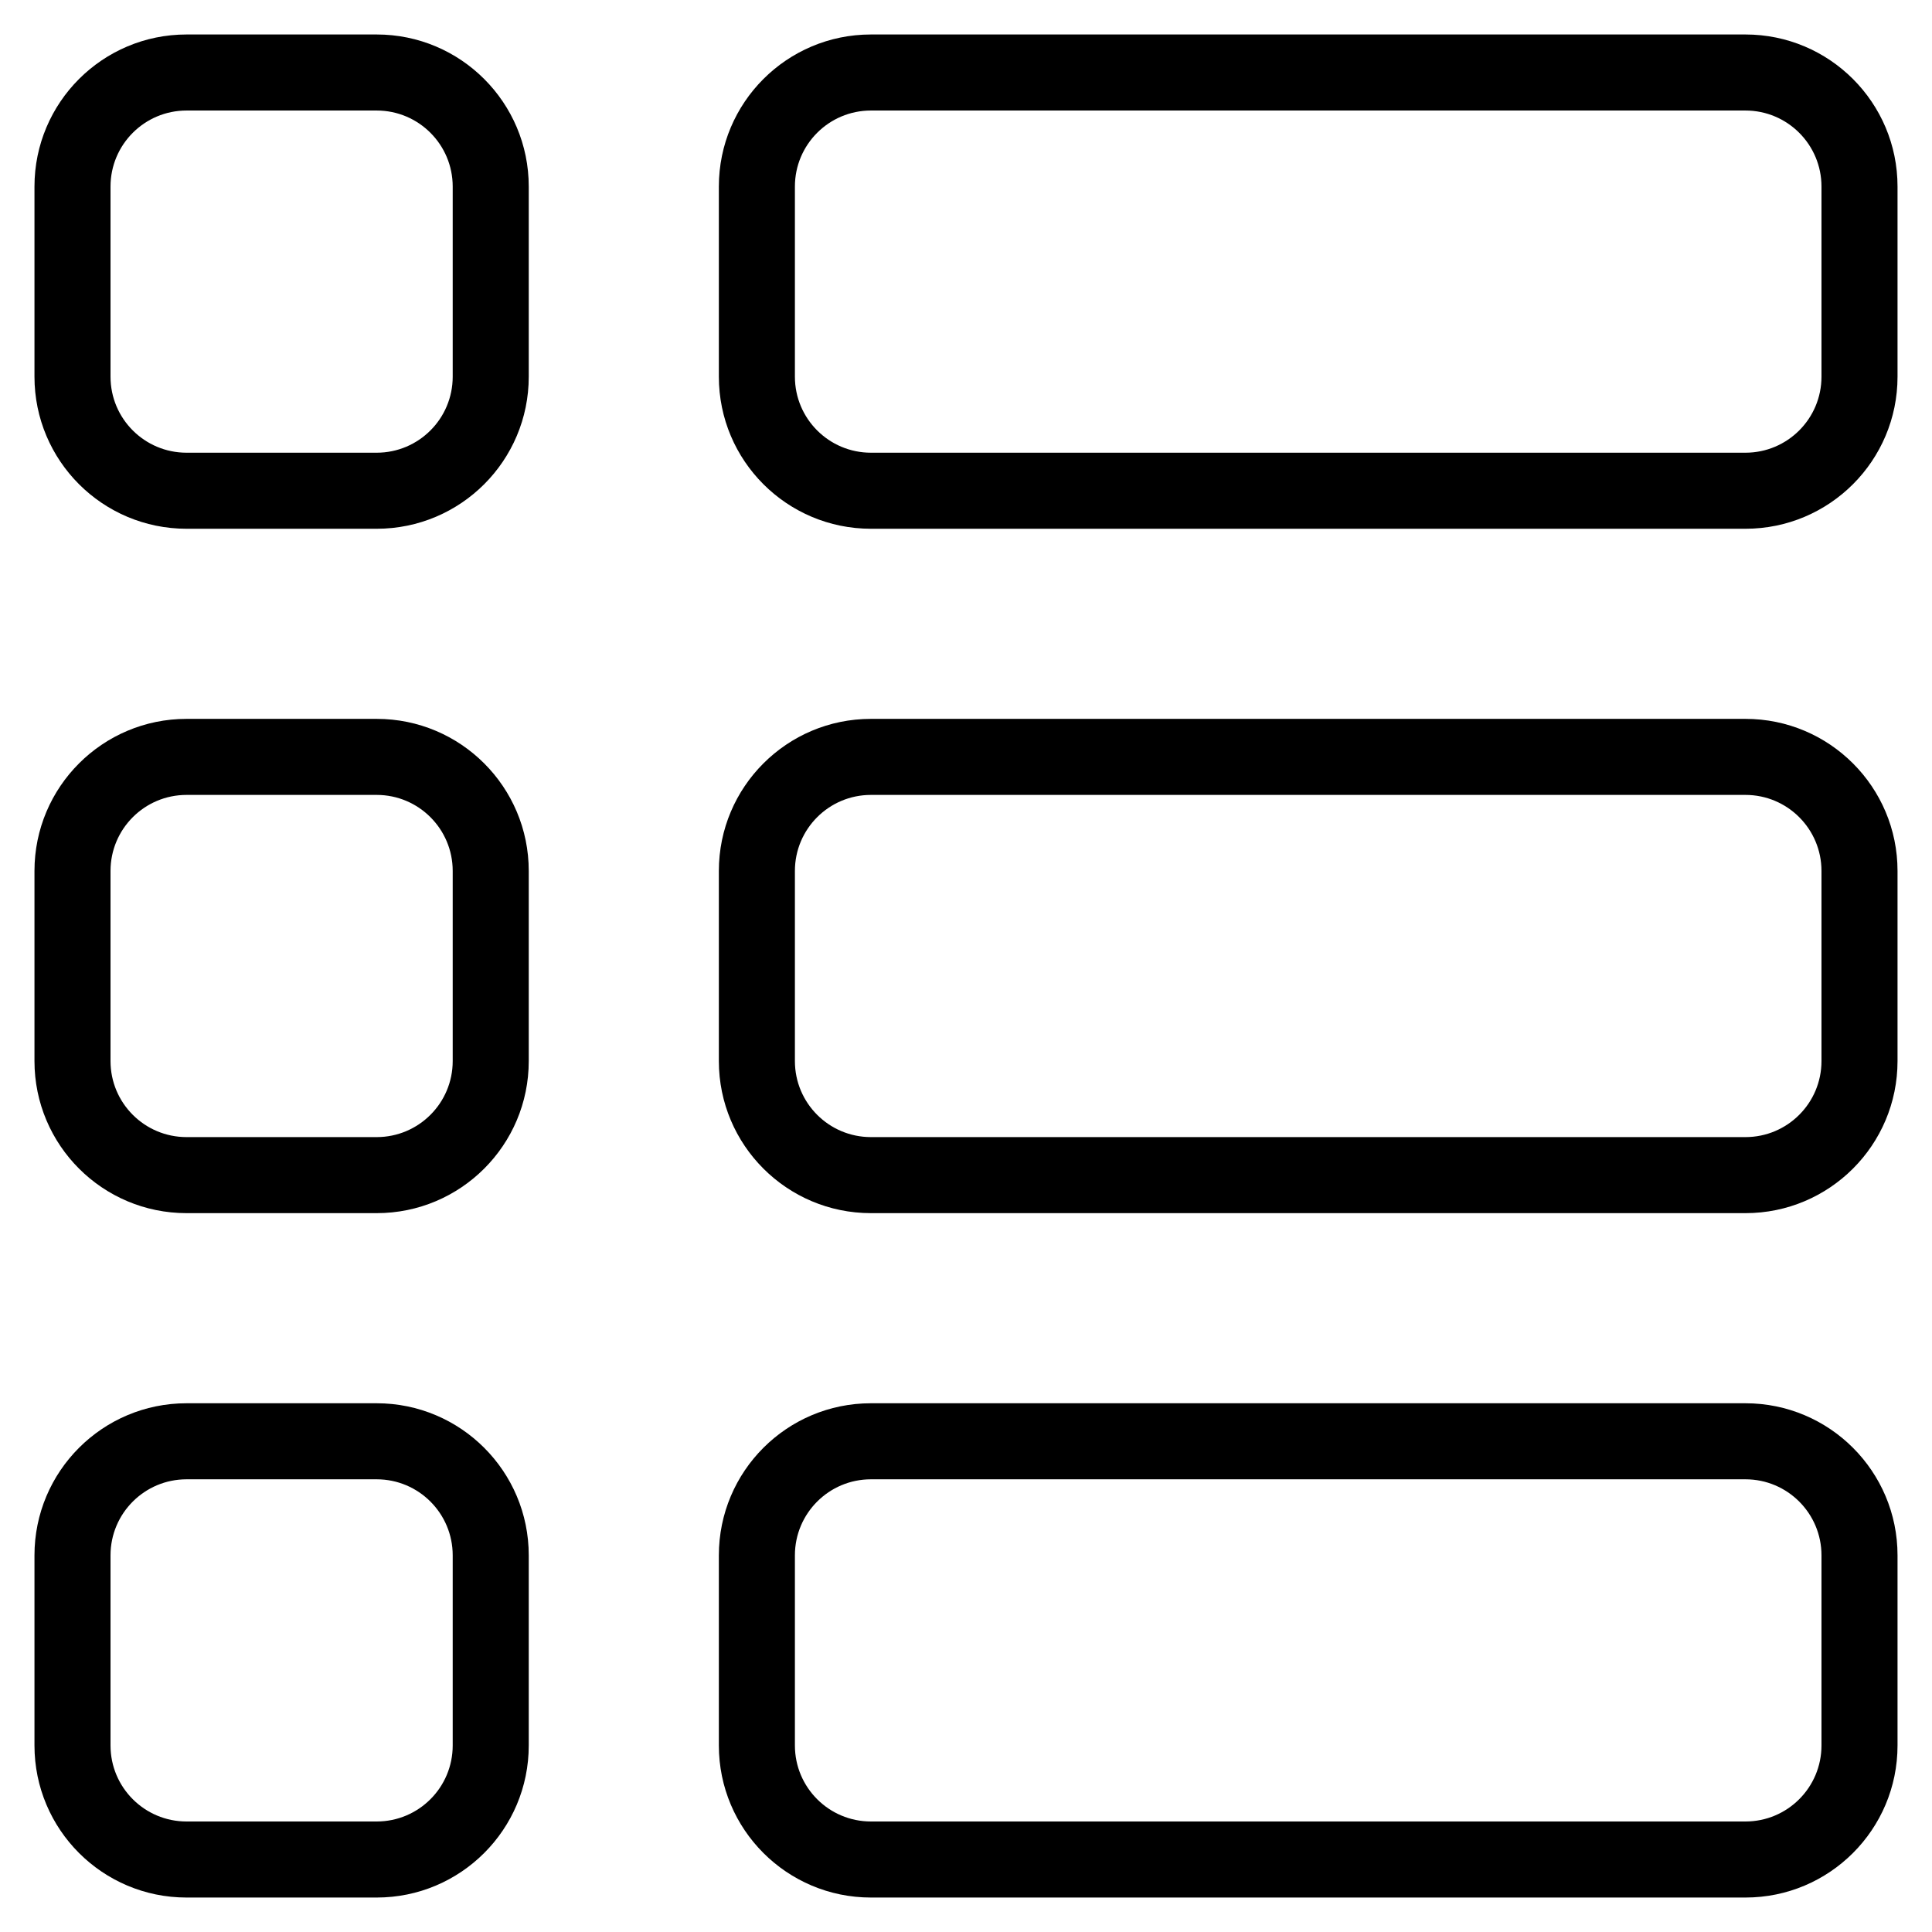
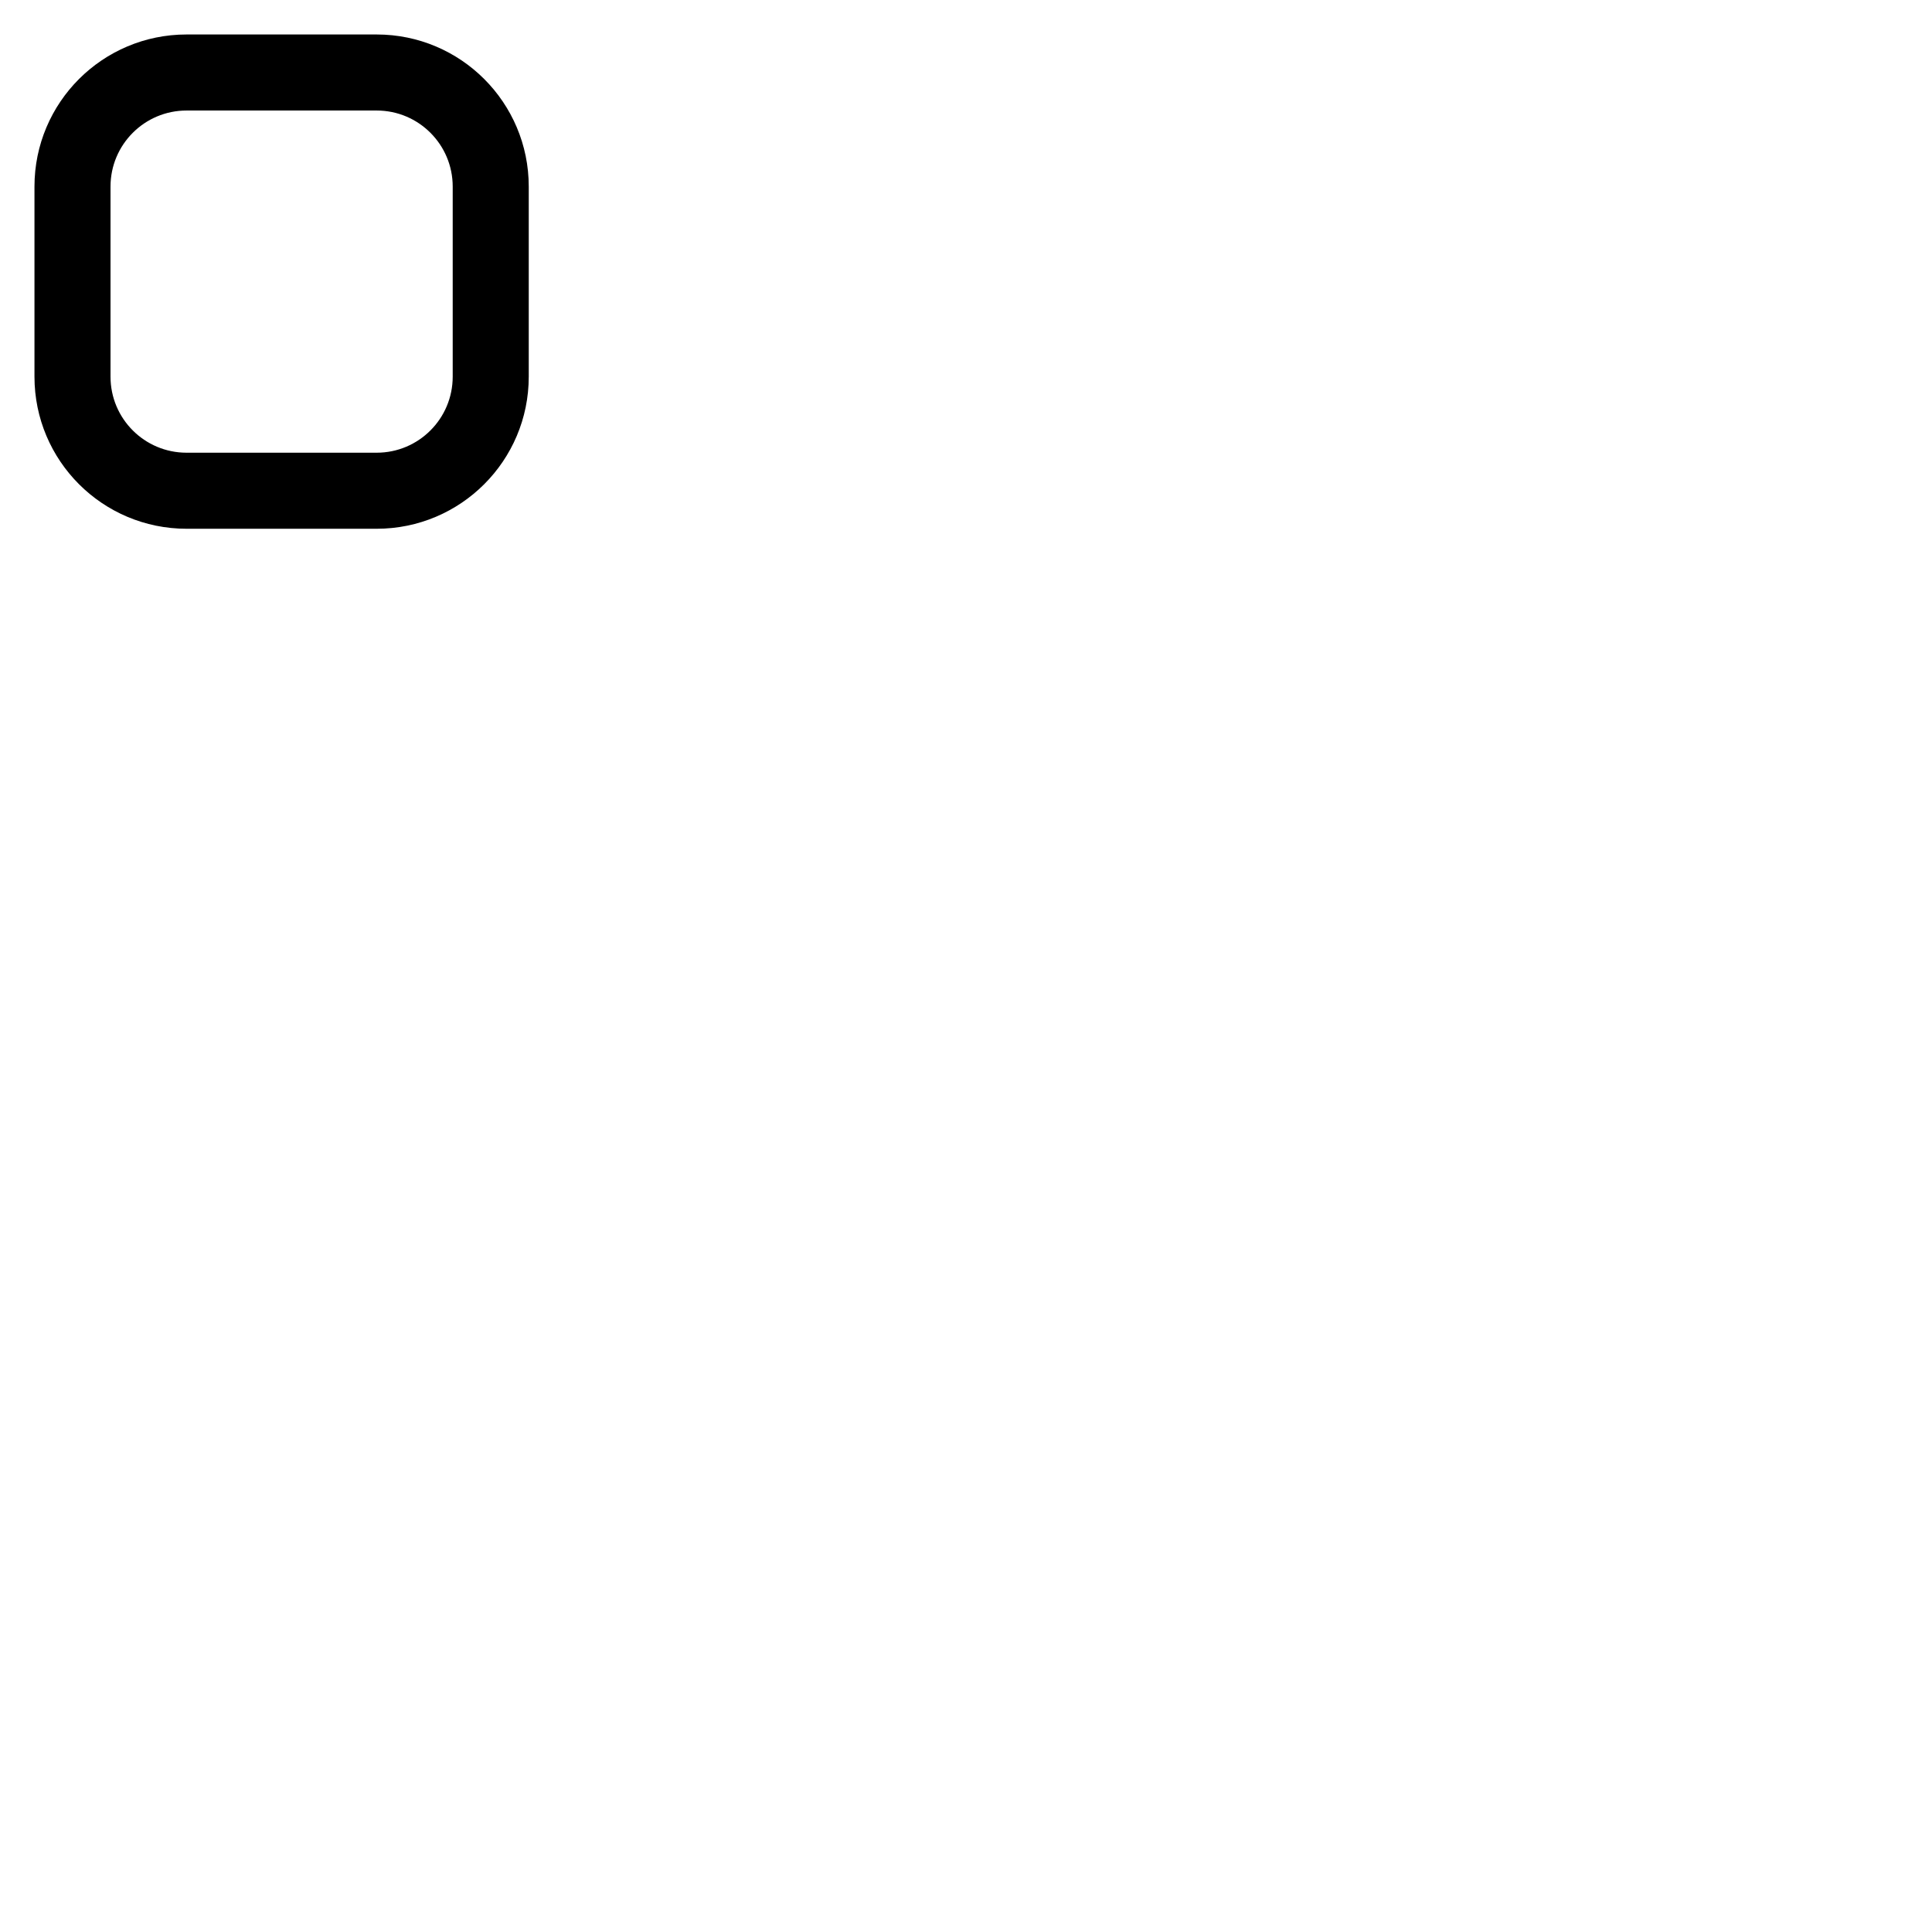
<svg xmlns="http://www.w3.org/2000/svg" fill="#000000" width="800px" height="800px" version="1.1" viewBox="144 144 512 512">
  <g>
    <path d="m193.44 173.29c-11.129 0-20.152 9.023-20.152 20.152v50.379c0 11.133 9.023 20.152 20.152 20.152h50.379c11.133 0 20.152-9.02 20.152-20.152v-50.379c0-11.129-9.02-20.152-20.152-20.152zm0-20.152h50.379c22.262 0 40.305 18.043 40.305 40.305v50.379c0 22.262-18.043 40.305-40.305 40.305h-50.379c-22.262 0-40.305-18.043-40.305-40.305v-50.379c0-22.262 18.043-40.305 40.305-40.305z" />
-     <path d="m374.81 173.29c-11.129 0-20.152 9.023-20.152 20.152v50.379c0 11.133 9.023 20.152 20.152 20.152h231.75c11.133 0 20.152-9.02 20.152-20.152v-50.379c0-11.129-9.02-20.152-20.152-20.152zm0-20.152h231.75c22.262 0 40.305 18.043 40.305 40.305v50.379c0 22.262-18.043 40.305-40.305 40.305h-231.75c-22.262 0-40.305-18.043-40.305-40.305v-50.379c0-22.262 18.043-40.305 40.305-40.305z" />
-     <path d="m193.44 354.66c-11.129 0-20.152 9.023-20.152 20.152v50.379c0 11.133 9.023 20.152 20.152 20.152h50.379c11.133 0 20.152-9.02 20.152-20.152v-50.379c0-11.129-9.02-20.152-20.152-20.152zm0-20.152h50.379c22.262 0 40.305 18.043 40.305 40.305v50.379c0 22.262-18.043 40.305-40.305 40.305h-50.379c-22.262 0-40.305-18.043-40.305-40.305v-50.379c0-22.262 18.043-40.305 40.305-40.305z" />
-     <path d="m374.81 354.66c-11.129 0-20.152 9.023-20.152 20.152v50.379c0 11.133 9.023 20.152 20.152 20.152h231.75c11.133 0 20.152-9.02 20.152-20.152v-50.379c0-11.129-9.02-20.152-20.152-20.152zm0-20.152h231.75c22.262 0 40.305 18.043 40.305 40.305v50.379c0 22.262-18.043 40.305-40.305 40.305h-231.75c-22.262 0-40.305-18.043-40.305-40.305v-50.379c0-22.262 18.043-40.305 40.305-40.305z" />
-     <path d="m193.44 536.03c-11.129 0-20.152 9.023-20.152 20.152v50.379c0 11.133 9.023 20.152 20.152 20.152h50.379c11.133 0 20.152-9.02 20.152-20.152v-50.379c0-11.129-9.02-20.152-20.152-20.152zm0-20.152h50.379c22.262 0 40.305 18.043 40.305 40.305v50.379c0 22.262-18.043 40.305-40.305 40.305h-50.379c-22.262 0-40.305-18.043-40.305-40.305v-50.379c0-22.262 18.043-40.305 40.305-40.305z" />
-     <path d="m374.81 536.03c-11.129 0-20.152 9.023-20.152 20.152v50.379c0 11.133 9.023 20.152 20.152 20.152h231.75c11.133 0 20.152-9.02 20.152-20.152v-50.379c0-11.129-9.02-20.152-20.152-20.152zm0-20.152h231.75c22.262 0 40.305 18.043 40.305 40.305v50.379c0 22.262-18.043 40.305-40.305 40.305h-231.75c-22.262 0-40.305-18.043-40.305-40.305v-50.379c0-22.262 18.043-40.305 40.305-40.305z" />
  </g>
</svg>